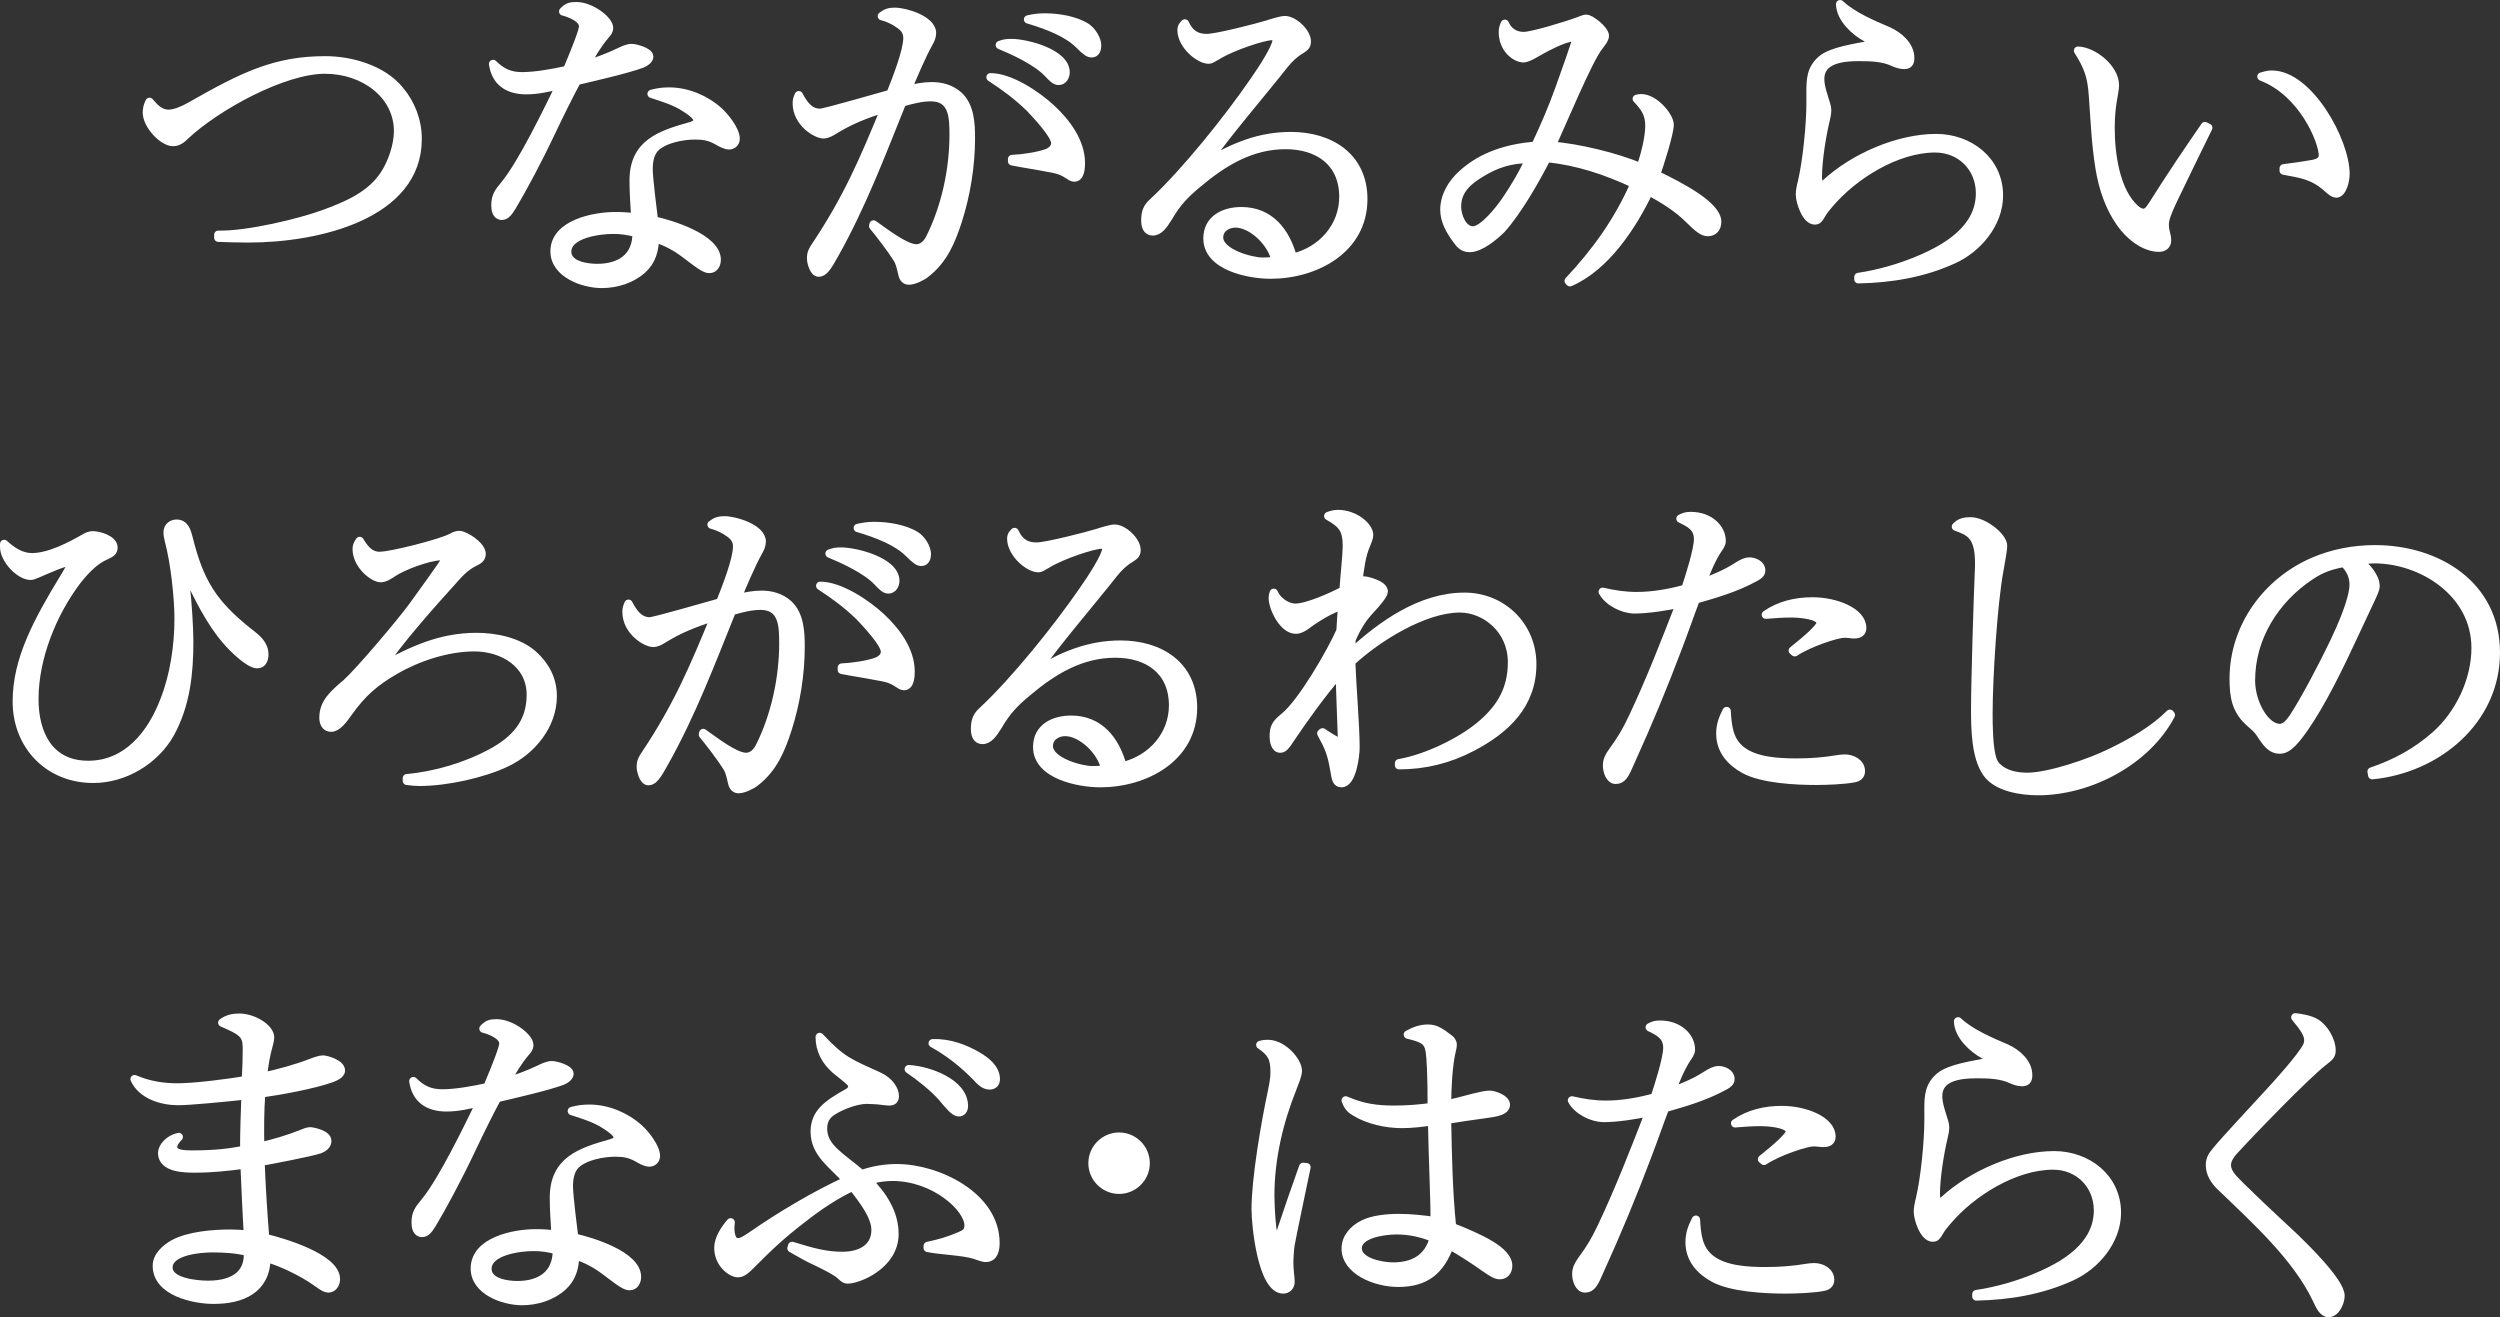
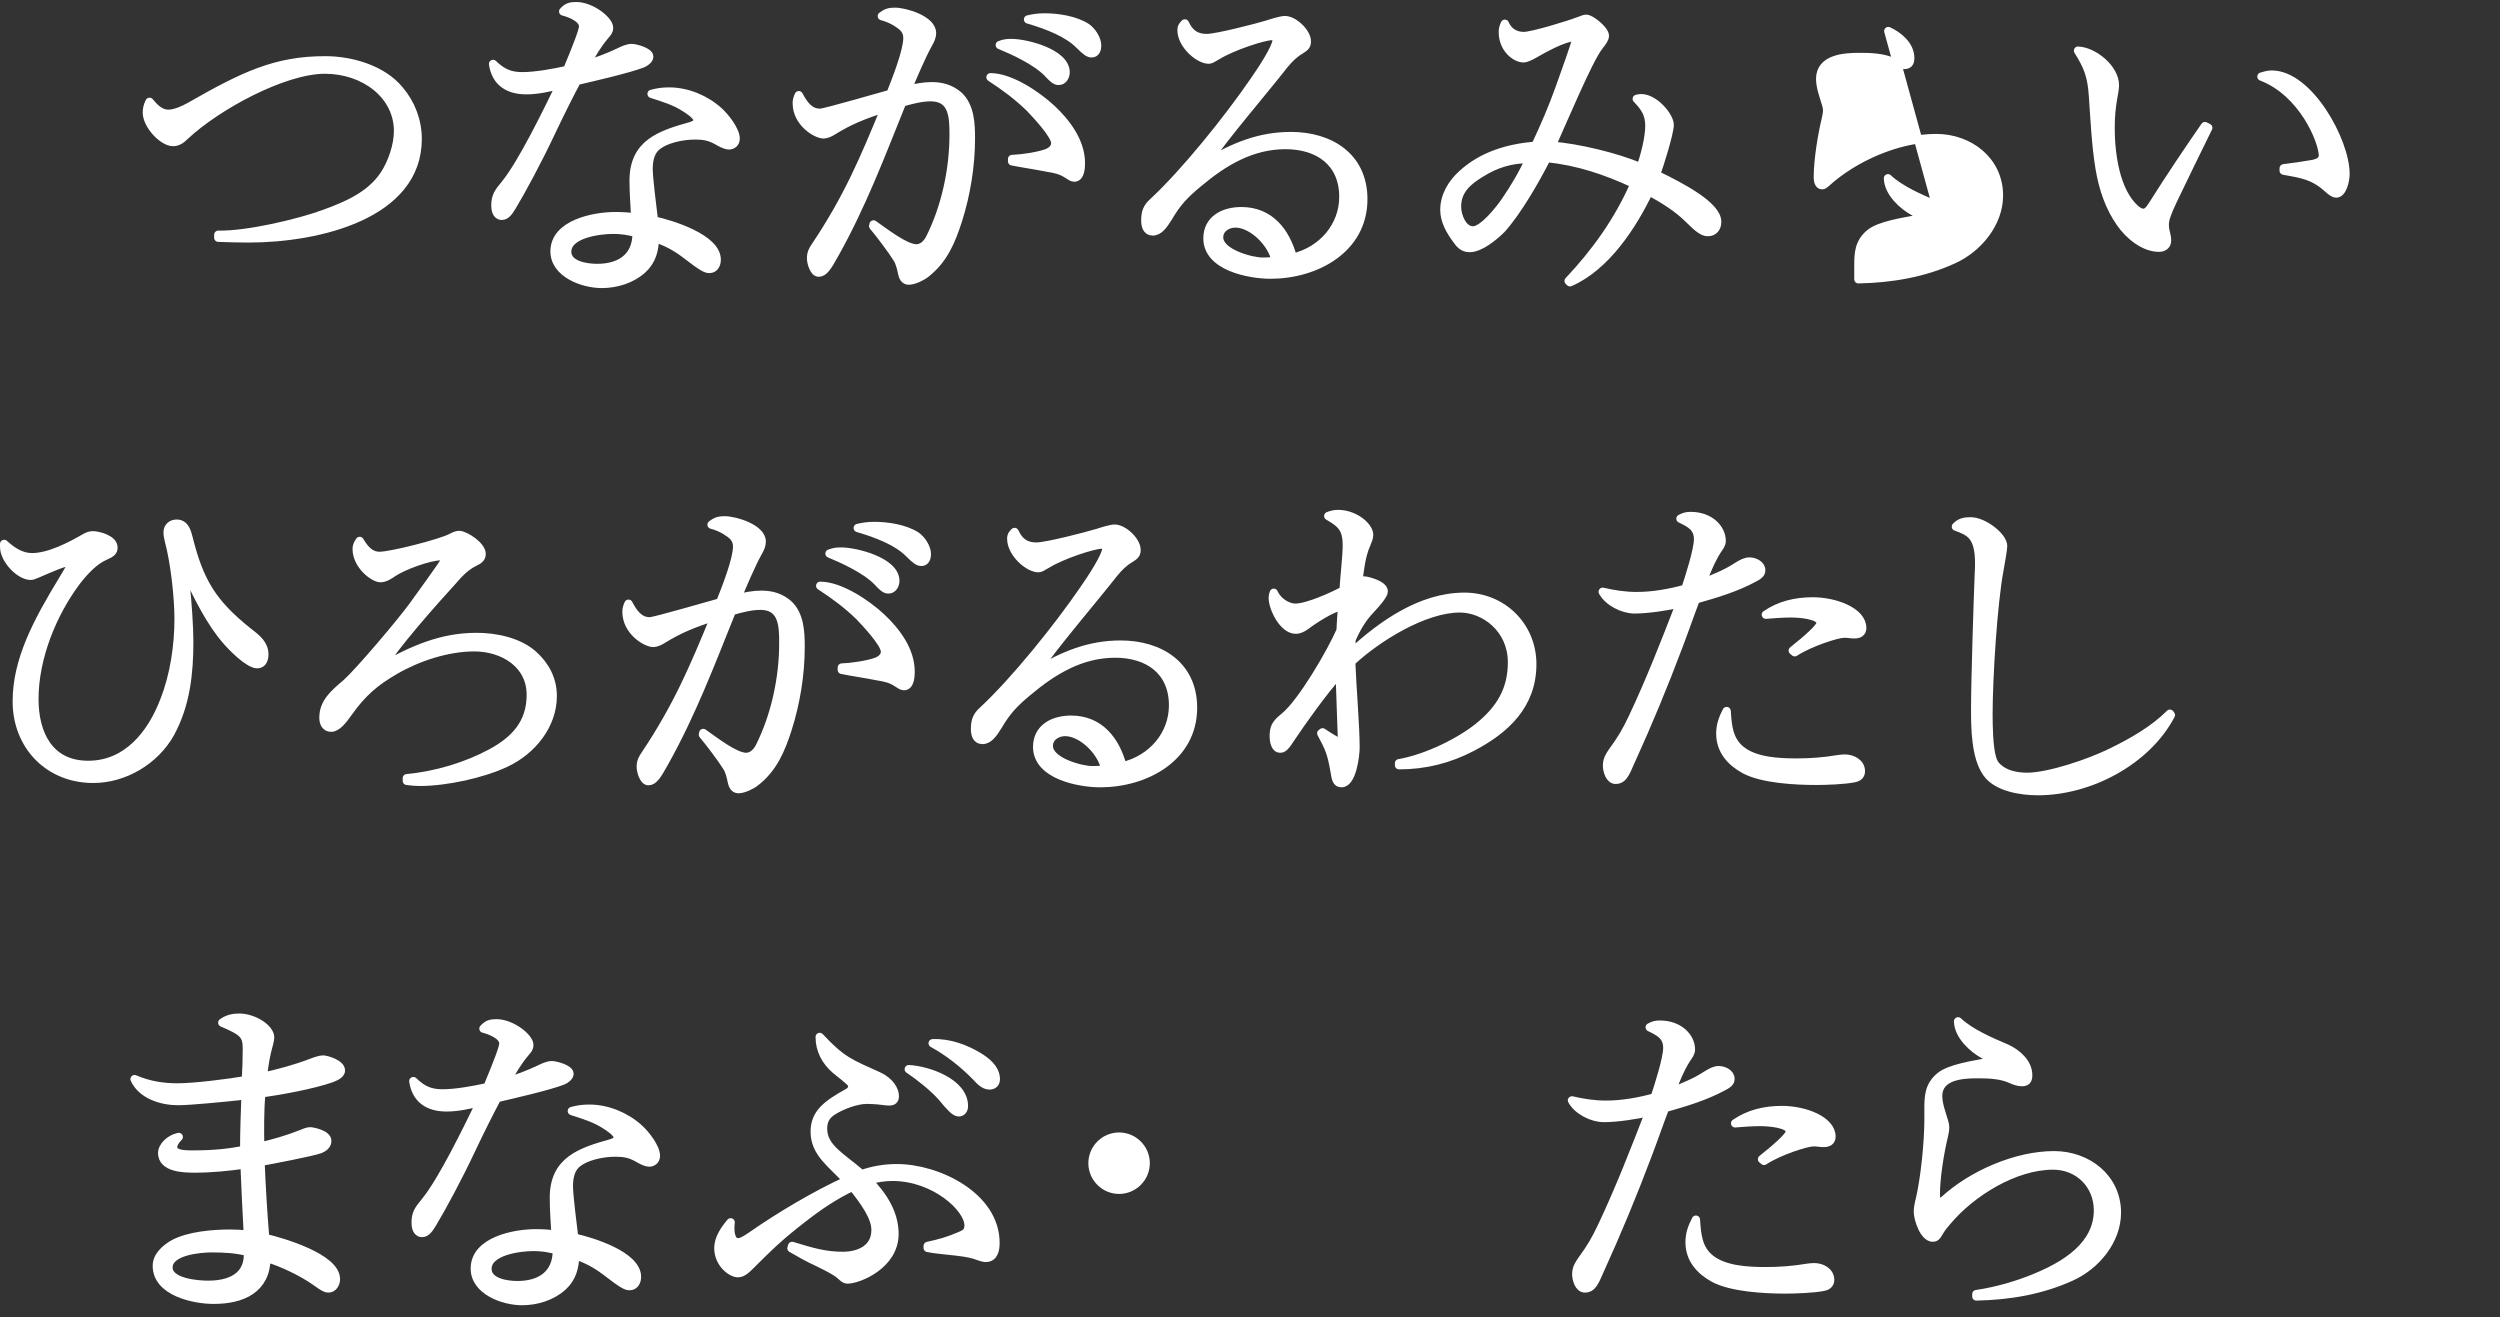
<svg xmlns="http://www.w3.org/2000/svg" viewBox="0 0 300.96 158.56">
  <rect x="0" y="0" width="300.96" height="158.56" fill="#333333" stroke="none" />
  <g fill="#fff" stroke="#fff" stroke-linecap="round" stroke-linejoin="round">
    <path d="m20.28 13.7c.8 0 1.88-.48 2.64-.92 6.44-3.68 10.28-5.52 16.24-5.52 3.12 0 6.88 1.08 8.92 3.56 1.4 1.64 2.2 3.72 2.2 5.92 0 9.12-11.92 11.96-20.36 11.96-1.2 0-2.44-.04-3.64-.08v-.36c3.52.08 9.8-1.44 12.64-2.48 2.76-1 5.64-2.2 7.32-4.72.96-1.44 1.68-3.56 1.68-5.28 0-4.36-4.08-7.4-8.8-7.4-5 0-13.04 4.4-16.84 7.96-.4.4-.84.76-1.44.76-1.24 0-3.16-2.04-3.16-3.56 0-.48.12-.88.32-1.28.6.72 1.28 1.44 2.28 1.44z" />
    <path d="m70.2 3.18c0-1-1.6-1.6-2.4-1.8.48-.52.84-.64 1.56-.64 1.84 0 3.96 1.72 3.96 2.6 0 .4-.2.6-.44.88-1.04 1.24-1.56 2.2-2.36 3.6 1.48-.48 2.6-.88 4.04-1.56.4-.2 1-.48 1.48-.48.44 0 2.12.44 2.12 1.04 0 .36-.52.72-.84.84-1.8.68-5.84 1.6-7.88 2.08-.84 1.56-2.08 4.04-3.08 6.16-1.6 3.4-3.56 7.04-4.72 8.96-.48.8-.8 1.12-1.24 1.12-.64 0-.76-.76-.76-1.24 0-1.08.32-1.56 1.16-2.56 2.08-2.56 5.08-8.76 6.64-11.96-1.36.32-2.68.64-4.08.64-2.16 0-3.68-.96-4-3.16 1.08 1.04 2 1.48 3.52 1.48 1.6 0 3.8-.4 5.4-.76 1.24-2.96 1.92-4.76 1.92-5.24zm10.36 7.84c2.16 0 4.36.92 5.96 2.36.76.68 2.04 2.28 2.04 3.32 0 .52-.4.8-.8.8-.44 0-1.08-.36-1.48-.6-.88-.48-1.6-.6-2.6-.6-1.48 0-3.68.4-4.8 1.48-.64.68-.8 1.64-.8 2.56 0 1.2.48 4.8.64 6.2 2.04.44 7.56 2.12 7.56 4.72 0 .56-.28 1.12-.88 1.12-.44 0-.88-.24-2.96-1.84-1.12-.84-2.24-1.44-3.6-1.88-.04 1.48-.36 2.72-1.48 3.76-1.32 1.2-3.16 1.76-4.92 1.76-2.24 0-5.68-1.24-5.68-3.92 0-3.32 4.76-4.24 7.32-4.24.8 0 1.56.04 2.4.16-.08-1.48-.2-2.96-.2-4.44 0-4.48 3.2-5.52 6.88-6.56.4-.12.8-.28.8-.76s-1.08-1.2-1.48-1.44c-1.2-.8-2.68-1.24-4.04-1.68.76-.2 1.32-.28 2.12-.28zm-6.76 16.64c-1.6 0-5.52.48-5.52 2.64 0 1.64 2.36 1.96 3.6 1.96 2.76 0 4.76-1.28 4.76-4.2-1-.28-1.84-.4-2.84-.4z" />
    <path d="m109.24 4.58c0-1-.6-1.44-1.44-1.96-.56-.32-1.04-.52-1.64-.68.52-.4.88-.52 1.56-.52 1.28 0 4.48.96 4.48 2.56 0 .44-.2.88-.44 1.28-.72 1.28-1.96 4.12-2.52 5.56.96-.24 1.92-.44 2.92-.44 1.24 0 2.32.32 3.24 1.12 1.4 1.28 1.48 3.4 1.48 5.16 0 3.28-.56 6.76-1.56 9.88-.8 2.48-1.72 4.72-3.88 6.4-.44.36-1.44.84-2.04.84-.52 0-.72-.48-.8-.92-.12-.56-.28-1.28-.6-1.76-.56-.92-2.16-3.04-2.88-3.88l.04-.2c1.32.92 3.8 2.88 5.16 2.88.76 0 1.32-.6 1.64-1.24 1.88-3.76 2.84-8.28 2.84-12.44 0-2.08-.04-4.52-2.76-4.52-1.12 0-2.36.32-3.44.64-2.52 6.24-4.8 12.32-8.12 18.24-.88 1.6-1.32 2.24-1.92 2.24s-.92-1.24-.92-1.72c0-.64.2-1 .56-1.52 3.84-5.76 5.76-10.28 8.36-16.6-2.56.88-4.08 1.4-6.4 2.84-.24.16-.72.36-1 .36-.88 0-3.24-1.4-3.24-3.76 0-.36.08-.6.24-.96.56 1.04 1.24 2.12 2.56 2.12.6 0 7.28-1.96 8.48-2.28.64-1.6 2.04-5.12 2.04-6.72zm17.36 8.52c1.76 1.64 3.52 3.96 3.52 6.52 0 .52-.04 1.76-.8 1.76-.24 0-.52-.2-.76-.36-.84-.56-1.52-.68-2.48-.84-1.4-.28-2.84-.48-4.24-.76v-.28c1.16-.04 3.12-.32 4.2-.72.52-.2 1-.6 1-1.2 0-1-2.36-3.48-3.08-4.24-1.48-1.44-3-2.56-4.72-3.68 2.36 0 5.56 2.12 7.36 3.8zm-4.84-7.92c1.8 0 6.52 1.2 6.52 3.52 0 .48-.28 1.04-.84 1.04-.4 0-.76-.36-1.28-.92-1.4-1.48-4.24-2.76-5.8-3.4.52-.2.84-.24 1.4-.24zm4-3.08c1.6 0 3.68.32 5.04 1.2.64.44 1.28 1.4 1.28 2.2 0 .4-.16.92-.64.92-.36 0-.64-.16-1.52-1.04-1.4-1.4-3.72-2.32-6.16-3.04.68-.16 1.28-.24 2-.24z" />
    <path d="m145.28 4.58c1.2 0 6-1.24 7.32-1.64.48-.16 1.64-.52 2.08-.52 1.08 0 2.64 1.48 2.64 2.56 0 .52-.2.68-.76 1.04-.76.44-1.36 1.04-1.92 1.72-2.8 3.56-7 8.4-9.44 11.92 3.24-1.96 6.4-3.28 10.2-3.28 4.72 0 8.72 2.48 8.72 7.6 0 6.04-5.76 9.08-11.16 9.08-2.56 0-7.6-.96-7.6-4.36 0-2.32 2-3.28 4.08-3.28 3.44 0 5.36 2.48 6.2 5.6 3.56-.84 6.08-3.8 6.08-7.32 0-4.2-3.04-6.24-6.96-6.24-4.12 0-7.48 2.04-10.52 4.6-1.6 1.32-2.56 2.32-3.6 4.12-.56.88-1.08 1.68-1.88 1.68-.72 0-.88-.72-.88-1.32 0-.96.2-1.56.92-2.2 3.92-3.64 9.04-10.04 12.12-14.52.96-1.36 2.76-4.12 2.76-4.96 0-.36-.2-.52-.56-.52-1 0-4.76 1.24-6.52 2.32-.68.4-.88.52-1.08.52-1.2 0-3.28-1.8-3.28-3.56 0-.44.24-.64.4-.8.56 1.2 1.32 1.76 2.64 1.76zm3.44 22.32c-.96 0-1.96.6-1.96 1.68 0 1.92 3.96 2.92 5.2 2.92.24 0 1.04 0 1.6-.12-.4-2.12-2.8-4.48-4.84-4.48z" />
    <path d="m198.56 15.14c0-1.44-.56-2.24-1.52-3.24.16-.04.32-.08.52-.08 1.64 0 3.44 2.2 3.44 3.2s-1.24 4.92-1.64 6c3.04 1.48 7.36 3.72 7.36 5.68 0 .72-.4 1.24-1.12 1.24-.56 0-1.12-.4-2.28-1.56-1.32-1.32-2.92-2.32-4.8-3.36-1.96 4.12-5.2 9.08-9.52 10.96l-.16-.16c3.28-3.48 6-7.28 7.92-11.68-3.44-1.6-6.76-2.72-10.56-3.12-1.32 2.6-3.52 6.44-5.44 8.56-.88.88-2.56 2.28-3.84 2.28-.8 0-1.2-.48-1.64-1.12-.72-1-1.4-2.16-1.4-3.48 0-1.68.92-3.2 2.12-4.28 2.48-2.28 5.6-3.16 8.84-3.44 1.08-2.28 2.08-4.6 2.92-6.96.6-1.64 1.96-5.52 1.96-5.72 0-.32-.12-.36-.32-.36-1.12 0-3.6 1.36-4.76 2.04-.28.16-.88.48-1.24.48-.92 0-2.48-1.12-2.48-3.16 0-.4.08-.64.24-1 .4.96 1.24 1.48 2.28 1.48s5.48-1.36 6.6-1.8c.52-.2.72-.28.92-.28.56 0 2.24 1.36 2.24 2.04 0 .36-.28.72-.68 1.24-.68.84-1.8 3.2-2.92 5.68s-2.24 5.08-2.8 6.32c3.16.24 7.8 1.36 10.72 2.6.48-1.44 1.04-3.48 1.04-5zm-20.32 5.72c-1.52.92-2.84 2.04-2.84 4 0 1.16.68 2.88 1.92 2.88s3.24-2.56 3.92-3.56c1.04-1.52 2.12-3.32 2.88-5.04-2.2 0-4.04.56-5.88 1.72z" />
-     <path d="m227.32 3.74c1.24.56 2.64 1.72 2.64 3.24 0 .6-.2.84-.76.84-.4 0-.88-.16-1.24-.32-1.24-.6-2.8-.64-4.16-.64-1.8 0-4.68.2-4.68 2.64 0 1 .44 2.12.72 3.08.08.24.12.48.12.68 0 .32-.08.76-.16 1.08-.48 2-.96 4.96-.96 7 0 .36.08.96.52.96.16 0 .36-.16.48-.28 3.36-3.08 8.68-5.4 13.24-5.4 4 0 7.56 2.72 7.56 6.92 0 3.36-2.56 6.4-5.52 7.72-3.6 1.64-7.48 2.28-11.4 2.36v-.28c2.44-.36 4.96-1.08 7.24-2.04 3.44-1.44 7.4-3.8 7.4-8.04 0-3.08-2.32-5.4-5.4-5.4-4.64 0-9.84 3.24-12.76 6.72-.28.32-.68.8-.88 1.16-.4.72-.56.8-.84.8-1.08 0-1.8-2.28-1.8-3.12 0-.44.12-1.04.24-1.48.6-2.52 1.04-6.92 1.04-9.56v-1.28c0-1.56.04-2.8 1.32-3.92 1.2-1.04 4.16-1.44 5.76-1.76.2-.04.36-.12.36-.32s-.56-.48-.72-.56c-1.36-.72-3.12-2.32-3.16-4.04 1.48 1.4 3.92 2.44 5.8 3.24z" />
+     <path d="m227.32 3.74c1.24.56 2.64 1.72 2.64 3.24 0 .6-.2.84-.76.84-.4 0-.88-.16-1.24-.32-1.24-.6-2.8-.64-4.16-.64-1.8 0-4.68.2-4.68 2.64 0 1 .44 2.12.72 3.08.08.24.12.48.12.68 0 .32-.08.76-.16 1.08-.48 2-.96 4.96-.96 7 0 .36.08.96.52.96.16 0 .36-.16.48-.28 3.36-3.08 8.68-5.4 13.24-5.4 4 0 7.56 2.72 7.56 6.92 0 3.36-2.56 6.4-5.52 7.72-3.6 1.64-7.48 2.28-11.4 2.36v-.28v-1.28c0-1.56.04-2.8 1.32-3.92 1.2-1.04 4.16-1.44 5.76-1.76.2-.04.36-.12.36-.32s-.56-.48-.72-.56c-1.36-.72-3.12-2.32-3.16-4.04 1.48 1.4 3.92 2.44 5.8 3.24z" />
    <path d="m254.6 10.26c0 .92-.52 2.24-.52 5.12 0 3.08.56 7.64 3 9.8.24.2.6.44.92.44.36 0 .64-.16 1.12-.92 2.24-3.56 4.44-6.8 6.32-9.52l.4.2c-.72 1.44-3.56 7.28-4.28 8.8-.76 1.6-.96 2.28-.96 2.88 0 .44.08.8.16 1.08s.12.56.12.8c0 .56-.4.88-.96.88-1.84 0-3.64-1.52-4.64-2.96-1.36-1.92-2.12-4.2-2.52-6.6-.48-2.92-.6-6-.8-8.72-.16-2.32-.56-3.48-1.8-5.44 1.92.08 4.44 2.16 4.44 4.16zm18.88-1.28c4.48 0 8.88 8 8.88 11.96 0 .8-.36 2.36-1.12 2.36-.24 0-.56-.2-1.08-.68-1.72-1.52-3.08-1.68-5.24-2.08v-.28c1-.12 2.68-.36 3.52-.52.76-.16 1.2-.44 1.2-1.04 0-1.64-2.36-7.56-7.4-9.48.4-.12.8-.24 1.24-.24z" />
    <path d="m3.86 67.08c2.08 0 4.68-1.36 6.4-2.36.28-.16.6-.28.92-.28.6 0 2.48.44 2.48 1.48 0 .48-.28.68-1 1-1.32.56-2.52 1.88-3.4 3-2.96 3.92-5.12 9.28-5.12 14.24 0 4.16 1.76 7.92 6.48 7.92s7.64-3.76 9.16-7.76c1.2-3.04 1.72-6.6 1.72-9.84 0-2.64-.48-6.84-1.16-9.36-.08-.32-.16-.72-.16-1.04 0-.64.48-1.04 1.08-1.04 1 0 1.24.96 1.44 1.72 1.32 5.32 2.92 7.88 7.16 11.28 1.16.88 1.96 1.56 1.96 2.76 0 .52-.2 1.16-.84 1.16-1.04 0-3.04-2.04-3.72-2.84-1.88-2.12-3.56-5.48-4.68-7.96-.04-.08-.16-.36-.28-.36-.04 0-.08.04-.08.2 0 .08 0 .16.12 1.32.24 2.2.44 5.2.44 6.92 0 3.84-.4 7.6-2.28 11.04-1.84 3.28-5.52 5.48-9.28 5.48-5.36 0-9.2-4-9.2-9.32 0-5 2.44-9.56 5.68-14.88.28-.44.88-1.48.88-1.68 0-.16-.08-.24-.24-.24-.56 0-2.32.76-3.88 1.44-.36.16-.6.24-.76.24-1.32 0-3.2-1.96-3.2-3.48v-.36c.96.88 2.04 1.6 3.36 1.6z" />
    <path d="m45.7 66.92c1.4 0 7.36-1.52 8.64-2.2.28-.16.64-.32.92-.32.72 0 2.72 1.28 2.72 2.28 0 .56-.4.76-.88 1-1.08.52-1.92 1.44-2.68 2.32-2.12 2.32-6.96 7.76-8.4 10.24 3.72-2 7.04-3.56 11.36-3.56 2.28 0 5.04.56 6.8 2.12 1.48 1.32 2.36 3 2.36 5 0 3.48-2.48 6.56-5.64 8.04-2.8 1.32-7.16 2.28-10.36 2.28-.52 0-1-.04-1.56-.12v-.32c3.52-.32 7.2-1.44 10.16-3.04 2.88-1.56 4.76-3.6 4.76-7 0-3.76-3.4-5.72-6.8-5.72-3.2 0-6.76 1.16-9.52 2.76-2.44 1.4-4 2.76-5.64 5.08-.68.96-1.36 1.84-2.08 1.84-.68 0-.92-.6-.92-1.2 0-1.8 1.2-2.84 2.76-4.16 1.6-1.44 6.64-7.4 8-9.28.44-.64 3.92-5.36 3.92-5.6 0-.32-.28-.4-.56-.4-1.4 0-4.52 1.16-5.72 1.96-.4.28-1 .68-1.52.68-.84 0-2.88-1.56-2.88-3.52 0-.28.08-.56.36-.96.56.92 1.2 1.8 2.4 1.8z" />
    <path d="m88.74 65.8c0-1-.6-1.44-1.44-1.96-.56-.32-1.04-.52-1.64-.68.52-.4.88-.52 1.56-.52 1.28 0 4.48.96 4.48 2.56 0 .44-.2.88-.44 1.28-.72 1.28-1.96 4.12-2.52 5.56.96-.24 1.92-.44 2.92-.44 1.24 0 2.32.32 3.24 1.12 1.4 1.28 1.48 3.4 1.48 5.16 0 3.28-.56 6.76-1.56 9.88-.8 2.48-1.72 4.72-3.88 6.4-.44.36-1.44.84-2.04.84-.52 0-.72-.48-.8-.92-.12-.56-.28-1.28-.6-1.76-.56-.92-2.16-3.04-2.88-3.88l.04-.2c1.32.92 3.8 2.88 5.16 2.88.76 0 1.32-.6 1.64-1.24 1.88-3.76 2.84-8.28 2.84-12.44 0-2.08-.04-4.52-2.76-4.52-1.12 0-2.36.32-3.44.64-2.52 6.24-4.8 12.32-8.12 18.24-.88 1.6-1.32 2.24-1.92 2.24s-.92-1.24-.92-1.72c0-.64.2-1 .56-1.52 3.84-5.76 5.76-10.28 8.36-16.6-2.56.88-4.08 1.4-6.4 2.84-.24.16-.72.36-1 .36-.88 0-3.24-1.4-3.24-3.76 0-.36.08-.6.24-.96.56 1.04 1.24 2.12 2.56 2.12.6 0 7.28-1.96 8.48-2.28.64-1.6 2.04-5.12 2.04-6.72zm17.36 8.52c1.76 1.64 3.52 3.96 3.52 6.52 0 .52-.04 1.76-.8 1.76-.24 0-.52-.2-.76-.36-.84-.56-1.52-.68-2.48-.84-1.4-.28-2.84-.48-4.24-.76v-.28c1.16-.04 3.12-.32 4.2-.72.52-.2 1-.6 1-1.2 0-1-2.36-3.48-3.08-4.24-1.48-1.44-3-2.56-4.72-3.68 2.36 0 5.56 2.12 7.36 3.8zm-4.84-7.92c1.8 0 6.52 1.2 6.52 3.52 0 .48-.28 1.04-.84 1.04-.4 0-.76-.36-1.28-.92-1.4-1.48-4.24-2.76-5.8-3.4.52-.2.84-.24 1.4-.24zm4-3.08c1.6 0 3.68.32 5.04 1.2.64.44 1.28 1.4 1.28 2.2 0 .4-.16.92-.64.92-.36 0-.64-.16-1.52-1.04-1.4-1.4-3.72-2.32-6.16-3.04.68-.16 1.28-.24 2-.24z" />
    <path d="m124.78 65.8c1.2 0 6-1.24 7.32-1.64.48-.16 1.64-.52 2.08-.52 1.08 0 2.64 1.48 2.64 2.56 0 .52-.2.68-.76 1.04-.76.44-1.36 1.04-1.92 1.72-2.8 3.56-7 8.4-9.44 11.92 3.24-1.96 6.4-3.28 10.2-3.28 4.72 0 8.72 2.48 8.72 7.6 0 6.04-5.76 9.08-11.16 9.08-2.56 0-7.6-.96-7.6-4.36 0-2.32 2-3.28 4.08-3.28 3.44 0 5.36 2.48 6.2 5.6 3.56-.84 6.08-3.8 6.08-7.32 0-4.2-3.04-6.24-6.96-6.24-4.12 0-7.48 2.04-10.52 4.6-1.6 1.32-2.56 2.32-3.6 4.12-.56.88-1.08 1.68-1.88 1.68-.72 0-.88-.72-.88-1.32 0-.96.2-1.56.92-2.2 3.92-3.64 9.04-10.04 12.12-14.52.96-1.36 2.76-4.12 2.76-4.96 0-.36-.2-.52-.56-.52-1 0-4.76 1.24-6.52 2.32-.68.4-.88.52-1.08.52-1.2 0-3.28-1.8-3.28-3.56 0-.44.24-.64.4-.8.56 1.2 1.32 1.76 2.64 1.76zm3.44 22.32c-.96 0-1.96.6-1.96 1.68 0 1.92 3.96 2.92 5.2 2.92.24 0 1.04 0 1.6-.12-.4-2.12-2.8-4.48-4.84-4.48z" />
    <path d="m164.22 69.88c.28 0 2.36.48 2.36 1.32 0 .4-.88 1.44-1.6 2.2-1 1.04-1.72 2.28-2.28 3.6-.04.52-.04 1.04-.04 1.6 3.68-3.4 8.4-6.76 13.64-6.76 4.56 0 8.16 3.52 8.16 8.12 0 4.88-3.2 7.88-7.28 10-2.76 1.44-5.64 2.16-8.76 2.16v-.24c3.44-.6 7.44-2.64 9.6-4.4 2.56-2.08 4-4.4 4-7.76 0-4-3.28-6.48-6.28-6.48-4.32 0-10 3.56-13.08 6.44.12 3.16.52 7.68.52 10.32 0 .96-.4 4.28-1.68 4.28-.6 0-.68-.48-.84-1.44-.36-2.08-.6-2.72-1.6-4.56l.16-.12c.28.2 1.68 1.12 1.92 1.12.36 0 .4-.4.4-.68 0-.4-.24-6.12-.24-7.56-1.96 2.08-4.88 6.28-5.76 7.6-.88 1.36-1.08 1.48-1.44 1.48-.6 0-.76-.92-.76-1.44 0-1.08.2-1.52 1.24-2.36 2.12-1.68 5.68-7.84 6.8-10.4.04-1 .12-1.96.2-2.92-1.08.04-3.56 1.68-4.44 2.36-.36.24-.72.44-1.16.44-1.48 0-2.76-2.56-2.76-3.84 0-.24.04-.36.12-.6.4.96 1.56 1.8 2.6 1.8 1.44 0 4.48-1.36 5.8-2.08.08-1.32.4-4.36.4-5.28 0-2.04-.48-2.68-2.24-3.68.4-.16.76-.24 1.2-.24 1.96 0 3.72 1.48 3.72 2.52 0 .32-.2.8-.32 1.08-.64 1.44-.8 3.08-1 4.64.24-.16.44-.24.72-.24z" />
    <path d="m204.42 64.92c0-1.44-.96-1.92-2.12-2.48.44-.24.72-.32 1.24-.32 2.32 0 3.72 1.52 3.72 3 0 .4-.28.76-.48 1.04-.76 1.16-1.4 2.72-1.88 4.04 1.36-.52 2.92-1.16 4.08-1.92.76-.48 1.16-.68 1.64-.68.56 0 1.4.36 1.4 1.04 0 .24-.04.52-.84.92-2.2 1.2-4.64 1.92-7.04 2.6-.72 1.88-1.36 3.76-2.08 5.64-1.76 4.68-3.68 9.32-5.76 13.88-.68 1.6-1 2.2-1.8 2.2-.72 0-1.04-1.08-1.04-1.72 0-.68.28-1.16.68-1.72 1.08-1.48 1.6-2.36 2.4-4.04 2.12-4.48 3.92-9.12 5.72-13.76-1.52.36-3.92.72-5.48.72-1.4 0-3.16-.88-3.84-2.12 1.36.32 2.68.52 4.08.52 2 0 3.96-.36 5.88-.88.44-1.32 1.52-4.68 1.52-5.96zm5.2 25.4c1.72 1.36 4.56 1.48 6.68 1.48 1.64 0 3.28-.12 4.92-.4.28-.04.6-.08.88-.08.88 0 1.92.52 1.92 1.52 0 .52-.36.76-.8.84-1.12.24-3.4.32-4.56.32-2.48 0-6.48-.2-8.64-1.36-1.68-.92-2.92-2.32-2.92-4.32 0-1 .28-1.8.76-2.72.12 1.8.24 3.52 1.76 4.72zm8.6-17.92c2.76 0 5.96 1.24 5.96 3.2 0 .56-.4.76-.92.76-.2 0-.32 0-.6-.04s-.52-.04-.68-.04c-.8 0-4.08 1.04-5.92 2.24l-.24-.2c1.76-1.4 3.36-2.8 3.36-3.32 0-1.04-2.84-1.16-3.56-1.16-1.04 0-2.04.08-3.04.16 1.68-1.16 3.6-1.6 5.64-1.6z" />
    <path d="m237.22 62.76c1.6 0 3.92 1.84 3.92 2.96 0 .4-.24 1.76-.44 2.88-.76 4.04-1.32 13-1.32 17.36 0 1.44.04 4.04.44 5.32.12.44.32.8.64 1.08.96.92 2.36 1.16 3.64 1.16 2.68-.04 7.48-1.68 10-2.92 2.56-1.24 5.16-2.72 7.12-4.68l.12.16c-2.92 5.56-9.8 9.16-16 9.16-2 0-5-.44-6.2-2.24-1.32-1.92-1.36-5.32-1.36-7.64 0-3.36.32-13.4.44-16.24.04-.68.04-.88.04-1.32 0-3.36-1.16-3.8-2.8-4.4.48-.52 1.04-.64 1.76-.64z" />
-     <path d="m285.5 92.88c2.84-.96 5.36-2.32 7.64-4.32 2.92-2.56 4.88-6.64 4.88-10.56 0-6.64-6.48-10.68-12.2-10.68-.36 0-1 .04-1.84.16.84.72 2 1.92 2 3.08 0 .36-.2.8-.96 2.4-.48 1-.8 1.68-1.48 3.16-1.96 4.24-4.04 8.48-6.12 11.48-1.6 2.32-2.32 2.64-3 2.64-.92 0-1.48-.72-1.96-1.4-.56-.88-.68-1.04-1.48-1.72-1.8-1.52-2.08-3.2-2.08-5.4 0-6.24 3.96-11.68 9.6-14.12 2.32-1 4.88-1.48 7.4-1.48 7.48 0 14.56 4.28 14.56 12.44s-7.04 14-14.88 14.76zm-7.36-23.56c-4.28 2.84-7.16 7.44-7.16 12.6 0 2.68 1.68 5.72 3.48 5.72.68 0 1.24-.72 1.6-1.24 1.4-2.12 3.64-6.4 4.92-9.08.8-1.68 2.36-5.12 2.36-6.96 0-1.04-.44-1.88-1.16-2.6-1.76.32-2.84.76-4.04 1.56z" />
    <path d="m29.72 126.19c0-1.68-.56-2.04-2.96-3.08.6-.44 1.28-.6 2.04-.6 1.68 0 3.72 1.24 3.72 2.4 0 .12-.08.56-.12.68-.44 1.56-.56 2.48-.76 4.04 1.96-.44 3.92-.96 5.8-1.68.4-.16 1.08-.4 1.44-.4s2.16.48 2.16 1.32c0 .52-.8.8-1.2.96-2.16.76-6.08 1.48-8.4 1.8-.16 2.12-.16 4.28-.12 6.4 1.68-.4 3.36-.88 4.96-1.52.28-.12.76-.32 1.04-.32.24 0 2.08.32 2.08 1.16 0 .52-.48.84-.88 1-1 .36-5.84 1.28-7.16 1.52.12 3.04.32 6.24.56 9.16 2.04.48 8.52 2.36 8.52 4.96 0 .52-.32 1.12-.92 1.12-.28 0-.6-.16-1.48-.8-1.56-1.12-4.12-2.36-5.96-2.88-.04 3.8-2.96 5.04-6.36 5.04-2.4 0-6.84-.96-6.84-4.08 0-1.2 1.04-2.08 2-2.64 1.84-1 4.76-1.24 6.84-1.24.72 0 1.36.04 2.12.12-.16-2.8-.28-5.64-.4-8.44-2 .28-3.96.48-5.96.48-1.32 0-3.96-.04-3.96-1.88 0-.72.84-1.68 2-1.92-.32.32-.68.76-.68 1.24 0 .8 1.24.88 2.2.88 3.04 0 4.64-.24 6.36-.56 0-2.2.08-4.36.16-6.56-2.96.32-6.76.68-8.12.68-1.96 0-4.36-.72-5.24-2.64 1.68.72 3.36 1 5.16 1 2.08 0 6.12-.52 8.24-.88.08-1.36.12-2.56.12-3.84zm-4.2 24.08c-1.44 0-5.24.32-5.24 2.32 0 1.8 3.48 2.08 4.76 2.08 3.44 0 4.96-1.56 4.8-3.96-1.4-.36-2.88-.44-4.32-.44z" />
    <path d="m60.6 125.63c0-1-1.6-1.6-2.4-1.8.48-.52.84-.64 1.56-.64 1.84 0 3.96 1.72 3.96 2.6 0 .4-.2.6-.44.88-1.04 1.24-1.56 2.2-2.36 3.6 1.48-.48 2.6-.88 4.04-1.56.4-.2 1-.48 1.48-.48.44 0 2.12.44 2.12 1.04 0 .36-.52.72-.84.84-1.8.68-5.84 1.6-7.88 2.08-.84 1.56-2.08 4.04-3.08 6.16-1.6 3.4-3.56 7.04-4.72 8.96-.48.8-.8 1.12-1.24 1.12-.64 0-.76-.76-.76-1.24 0-1.08.32-1.56 1.16-2.56 2.08-2.56 5.08-8.76 6.64-11.96-1.36.32-2.68.64-4.08.64-2.16 0-3.68-.96-4-3.16 1.08 1.04 2 1.48 3.52 1.48 1.6 0 3.8-.4 5.4-.76 1.24-2.96 1.92-4.76 1.92-5.24zm10.36 7.84c2.16 0 4.36.92 5.96 2.36.76.68 2.04 2.28 2.04 3.32 0 .52-.4.8-.8.8-.44 0-1.08-.36-1.48-.6-.88-.48-1.6-.6-2.6-.6-1.48 0-3.68.4-4.8 1.48-.64.68-.8 1.64-.8 2.56 0 1.2.48 4.8.64 6.2 2.04.44 7.56 2.12 7.56 4.72 0 .56-.28 1.12-.88 1.12-.44 0-.88-.24-2.96-1.84-1.12-.84-2.24-1.44-3.6-1.88-.04 1.48-.36 2.72-1.48 3.76-1.32 1.2-3.16 1.76-4.92 1.76-2.24 0-5.68-1.24-5.68-3.92 0-3.32 4.76-4.24 7.32-4.24.8 0 1.56.04 2.4.16-.08-1.48-.2-2.96-.2-4.44 0-4.48 3.2-5.52 6.88-6.56.4-.12.8-.28.8-.76s-1.08-1.2-1.48-1.44c-1.2-.8-2.68-1.24-4.04-1.68.76-.2 1.32-.28 2.12-.28zm-6.76 16.64c-1.6 0-5.52.48-5.52 2.64 0 1.64 2.36 1.96 3.6 1.96 2.76 0 4.76-1.28 4.76-4.2-1-.28-1.84-.4-2.84-.4z" />
    <path d="m107.96 140.63c4.92 0 11.88 3.36 11.88 9 0 .76-.16 1.8-1.16 1.8-.16 0-.32 0-1.32-.36-1.32-.44-4.12-.52-5.68-.84v-.24c1.48-.32 2.48-.6 3.88-1.2.64-.28 1.04-.48 1.04-1.28 0-2.08-4.08-5.84-9.16-5.84-1 0-1.96.16-2.92.44 1.72 1.76 3.16 3.88 3.16 6.44 0 3.76-4.36 5.48-5.64 5.48-.28 0-.4-.08-.88-.52-.56-.52-2-1.2-2.72-1.56-1.08-.48-2.12-1.08-3.16-1.68l.08-.28c2.48.76 4.04 1.2 6.08 1.2s3.96-.88 3.96-3.12c0-1.56-1.32-3.4-2.76-5.2-2.12 1-4.08 2.32-5.92 3.76-2.76 2.12-4.04 3.36-6.48 5.8-.32.32-.84.84-1.4.84-.8 0-2.36-1.16-2.36-3.04 0-1.12.76-2.24 1.48-3.08-.16 1.28.08 2.4.88 2.4.44 0 .96-.32 1.6-.76 3.52-2.44 7.68-4.92 11.52-6.68-1.72-1.96-3.88-3.24-3.88-5.88 0-2.24 1.52-3.32 4.04-4.72.28-.16.48-.4.48-.76s-.2-.52-2-1.96c-1.2-1.04-1.92-2.36-1.92-3.96 2.68 2.88 3.64 3.16 7.08 4.72 1.32.6 1.96 1.64 1.96 2.4 0 .48-.24.64-.68.64-.2 0-.6-.04-.88-.08-.52-.08-1.48-.12-1.8-.12-1.28 0-3.04.68-4.12 1.36-.8.52-1.16 1.16-1.16 2.12 0 2.32 2.24 3.4 4.64 5.48 1.36-.48 2.8-.72 4.24-.72zm8.08-7.48c0 .4-.2.76-.64.76s-1.12-.76-2-1.84c-1.08-1.2-2.64-2.44-4-3.36 2.32.12 6.64 1.6 6.64 4.44zm1.68-6c.96.56 2.16 1.48 2.16 2.76 0 .48-.28.76-.76.76-.64 0-1.16-.56-1.56-1-1.56-1.6-3.32-3-5.28-4.08 2.04-.08 3.96.68 5.44 1.56z" />
    <path d="m137.92 140.03c0 1.76-1.44 3.2-3.2 3.2s-3.2-1.44-3.2-3.2 1.44-3.2 3.2-3.2 3.2 1.44 3.2 3.2z" />
-     <path d="m152.6 125.67c1.88 0 3.64 2.12 3.64 3.24 0 .56-.44 1.52-.64 2.08-1.64 4.08-2.68 8.52-2.68 12.92 0 .96.16 5.4.68 5.4.16 0 .28-.08.48-.72.6-1.84 2.12-6.24 2.8-8.12l.4.04c-.48 2.28-1.76 8.4-1.92 9.32-.08.44-.16 1.68-.16 2.04 0 .48.04 1.12.08 1.44.04.36.08.76.08 1 0 .52-.36.92-.88.92-2.56 0-3.32-7.76-3.32-9.64 0-3.68 1.16-10.44 1.96-14.16.16-.8.32-1.56.32-2.36 0-1.68-.36-2.36-1.72-3.28.28-.08.56-.12.88-.12zm19.52.88c-.2-1.32-.88-1.56-2.64-2 .8-.44 1.52-.72 2.44-.72s1.52.44 2.48 1.16c.28.2.48.44.48.8 0 .16-.04.4-.16.88-.36 1.56-.52 4.32-.52 6.28.72-.16 2-.48 3.16-.8.8-.2 1.56-.36 1.96-.36.52 0 1.96.48 1.96 1.2 0 .76-1.2.96-2.44 1.12-1.52.2-3.36.48-4.64.68.08 4.32.16 8.6.6 12.92 3.32 1.32 6.76 2.84 6.76 4.68 0 .6-.36 1.12-1 1.12-.4 0-.8-.2-1.84-.92-1-.72-3-2.04-4.2-2.68-1.12 3.04-2.88 4.52-6.2 4.52-2.76 0-6.32-1.48-6.32-4.12 0-1.32.92-2.32 2.08-2.92s2.96-.76 4.28-.76c1.52 0 2.88.16 4.36.36 0-.88-.04-2.68-.12-4.96-.08-2.32-.16-5.08-.2-7.04-1.2.16-2.4.32-3.64.32-1.88 0-4.08-.48-5.68-1.48-.6-.36-.84-.72-1.08-1.36 2.04.88 3.64 1.12 5.88 1.12 1.48 0 3-.12 4.48-.32 0-4.16-.12-5.96-.24-6.72zm-4 21.56c-1.64 0-4.68.48-4.68 2.16s2.96 2.2 4.24 2.2c2.44 0 4.28-.96 4.92-3.44-1.44-.6-2.92-.92-4.48-.92z" />
    <path d="m200.72 126.15c0-1.44-.96-1.92-2.12-2.48.44-.24.72-.32 1.24-.32 2.32 0 3.72 1.52 3.72 3 0 .4-.28.76-.48 1.04-.76 1.16-1.4 2.72-1.88 4.04 1.36-.52 2.92-1.16 4.08-1.92.76-.48 1.16-.68 1.64-.68.56 0 1.4.36 1.4 1.04 0 .24-.04.52-.84.92-2.2 1.2-4.64 1.92-7.04 2.6-.72 1.88-1.36 3.76-2.08 5.64-1.76 4.68-3.68 9.32-5.76 13.88-.68 1.6-1 2.2-1.8 2.2-.72 0-1.04-1.08-1.04-1.72 0-.68.28-1.16.68-1.72 1.08-1.48 1.6-2.36 2.4-4.04 2.12-4.48 3.92-9.12 5.72-13.76-1.52.36-3.92.72-5.48.72-1.4 0-3.16-.88-3.84-2.12 1.36.32 2.68.52 4.08.52 2 0 3.96-.36 5.88-.88.44-1.32 1.52-4.68 1.52-5.96zm5.2 25.4c1.72 1.36 4.56 1.48 6.68 1.48 1.64 0 3.28-.12 4.92-.4.28-.04.6-.08.88-.08.88 0 1.92.52 1.92 1.52 0 .52-.36.76-.8.84-1.12.24-3.4.32-4.56.32-2.48 0-6.48-.2-8.64-1.36-1.68-.92-2.92-2.32-2.92-4.32 0-1 .28-1.8.76-2.72.12 1.8.24 3.52 1.76 4.72zm8.6-17.92c2.76 0 5.96 1.24 5.96 3.2 0 .56-.4.76-.92.76-.2 0-.32 0-.6-.04s-.52-.04-.68-.04c-.8 0-4.08 1.04-5.92 2.24l-.24-.2c1.76-1.4 3.36-2.8 3.36-3.32 0-1.04-2.84-1.16-3.56-1.16-1.04 0-2.04.08-3.04.16 1.68-1.16 3.6-1.6 5.64-1.6z" />
    <path d="m241.52 126.19c1.24.56 2.64 1.72 2.64 3.24 0 .6-.2.84-.76.84-.4 0-.88-.16-1.24-.32-1.24-.6-2.8-.64-4.16-.64-1.8 0-4.68.2-4.68 2.64 0 1 .44 2.12.72 3.08.08.24.12.48.12.68 0 .32-.08.76-.16 1.08-.48 2-.96 4.96-.96 7 0 .36.08.96.52.96.16 0 .36-.16.48-.28 3.36-3.08 8.68-5.4 13.24-5.4 4 0 7.56 2.72 7.56 6.92 0 3.36-2.56 6.4-5.52 7.72-3.6 1.64-7.48 2.28-11.4 2.36v-.28c2.44-.36 4.96-1.08 7.24-2.04 3.44-1.44 7.4-3.8 7.4-8.04 0-3.08-2.32-5.4-5.4-5.4-4.64 0-9.84 3.24-12.76 6.72-.28.32-.68.8-.88 1.16-.4.72-.56.8-.84.8-1.08 0-1.8-2.28-1.8-3.12 0-.44.12-1.04.24-1.48.6-2.52 1.04-6.92 1.04-9.56v-1.28c0-1.56.04-2.8 1.32-3.92 1.2-1.04 4.16-1.44 5.76-1.76.2-.04.36-.12.36-.32s-.56-.48-.72-.56c-1.36-.72-3.12-2.32-3.16-4.04 1.48 1.4 3.92 2.44 5.8 3.24z" />
-     <path d="m278.8 123.15c1 .6 1.88 2.12 1.88 3.28 0 .56-.12.72-1 1.4-2.16 1.68-8.8 8.56-10.84 10.8-.4.48-.76 1-.76 1.64 0 .52.24.92.52 1.32.64.88 6.04 5.88 7.2 6.96 1.36 1.28 5.96 5.72 5.96 7.44 0 .76-.56 2.08-1.44 2.08-.68 0-1.08-.92-1.4-1.6-2.4-5.08-7.32-9.52-11.56-13.6-.76-.72-1.32-1.6-1.32-2.6 0-.72.28-1.16.72-1.68.88-1.12 5-5.52 6.24-6.88 1.12-1.2 4.08-4.48 4.72-5.76.12-.24.16-.48.16-.76 0-.68-.48-1.44-1.56-2.72.76.08 1.84.28 2.48.68z" />
  </g>
</svg>